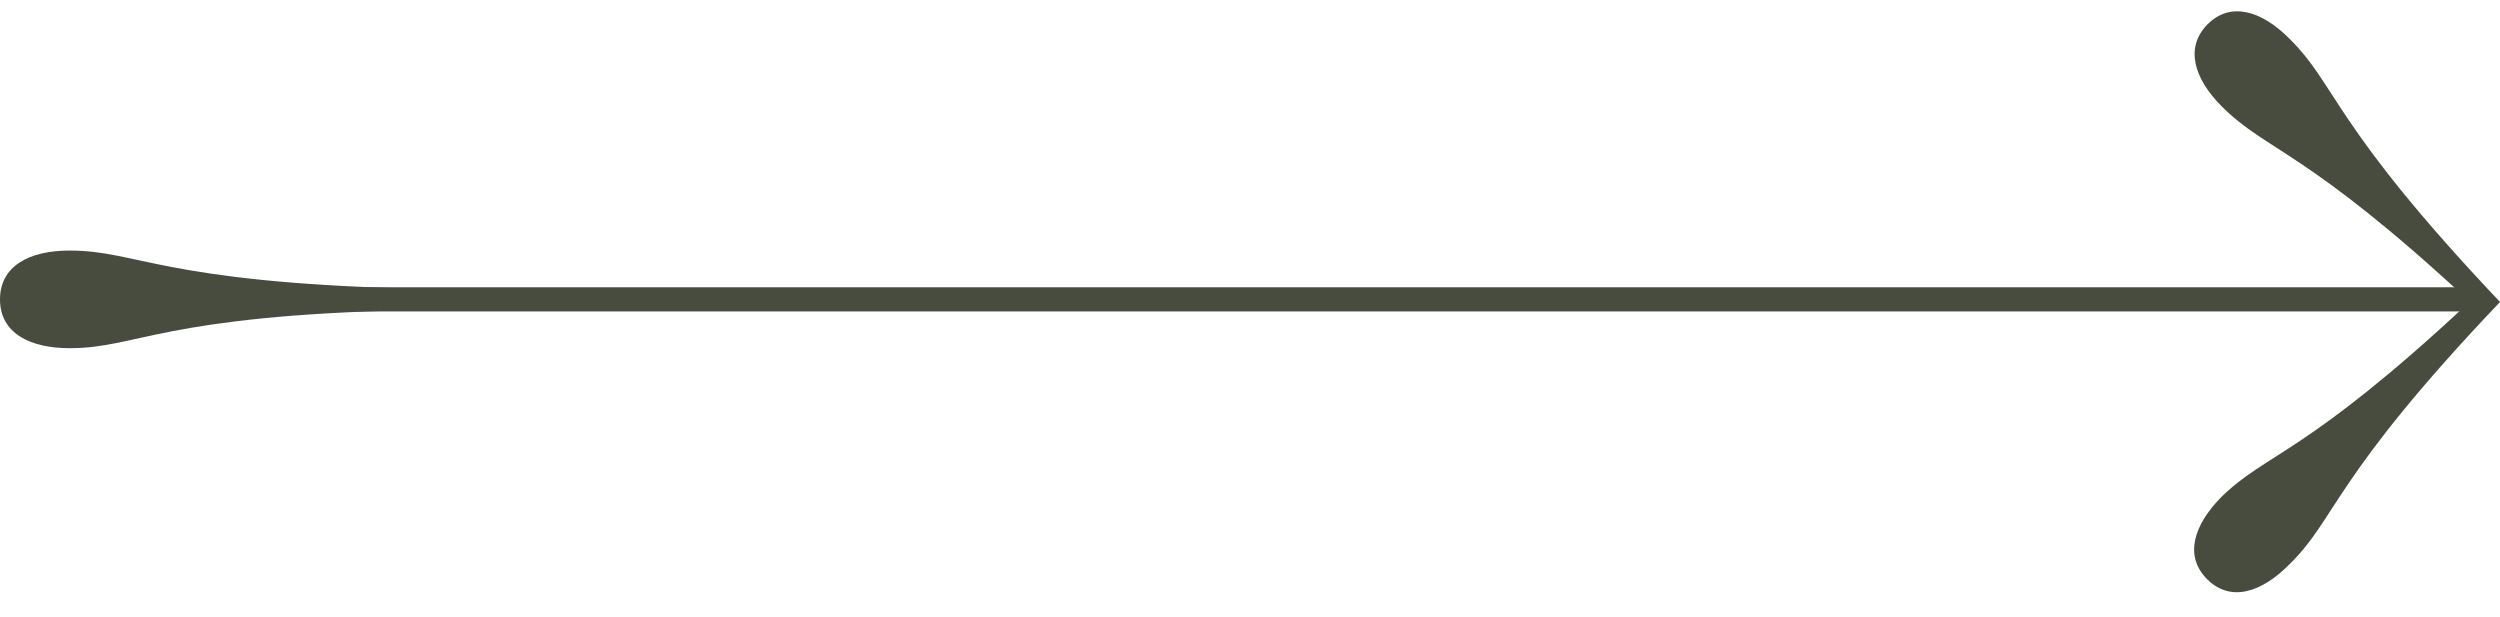
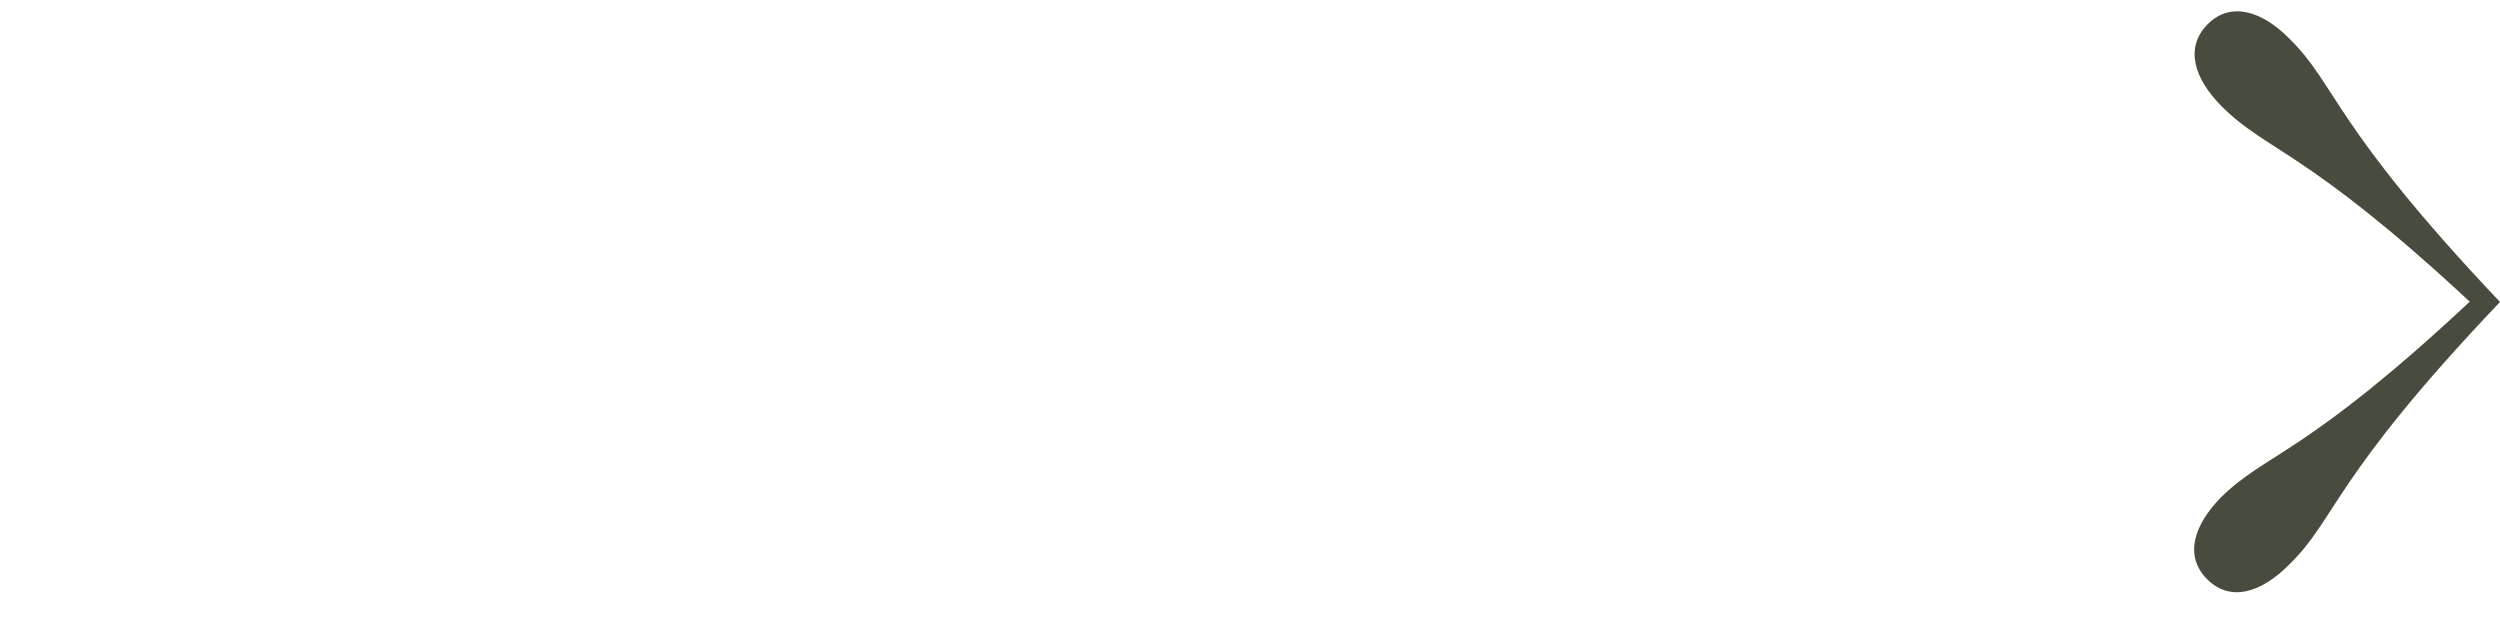
<svg xmlns="http://www.w3.org/2000/svg" width="77" height="19" viewBox="0 0 77 19" fill="none">
-   <path d="M76.397 9.22H4.458" stroke="#484C3F" stroke-width="0.745" />
-   <path d="M2.145 7.717C0.892 7.717 0 8.198 0 9.221C0 10.243 0.892 10.724 2.145 10.724C4.229 10.724 4.991 9.722 12.668 9.551V8.89C4.991 8.689 4.229 7.717 2.145 7.717Z" fill="#484C3F" />
  <path d="M77 9.301C71.829 3.839 71.989 2.646 70.516 1.193C69.654 0.321 68.692 0.041 67.99 0.752C67.289 1.464 67.57 2.416 68.431 3.278C69.835 4.681 71.007 4.591 76.068 9.291C71.007 14.021 69.825 13.931 68.421 15.304C67.559 16.176 67.269 17.128 67.98 17.84C68.692 18.551 69.644 18.261 70.506 17.389C71.969 15.966 71.829 14.733 77 9.301Z" fill="#484C3F" />
</svg>